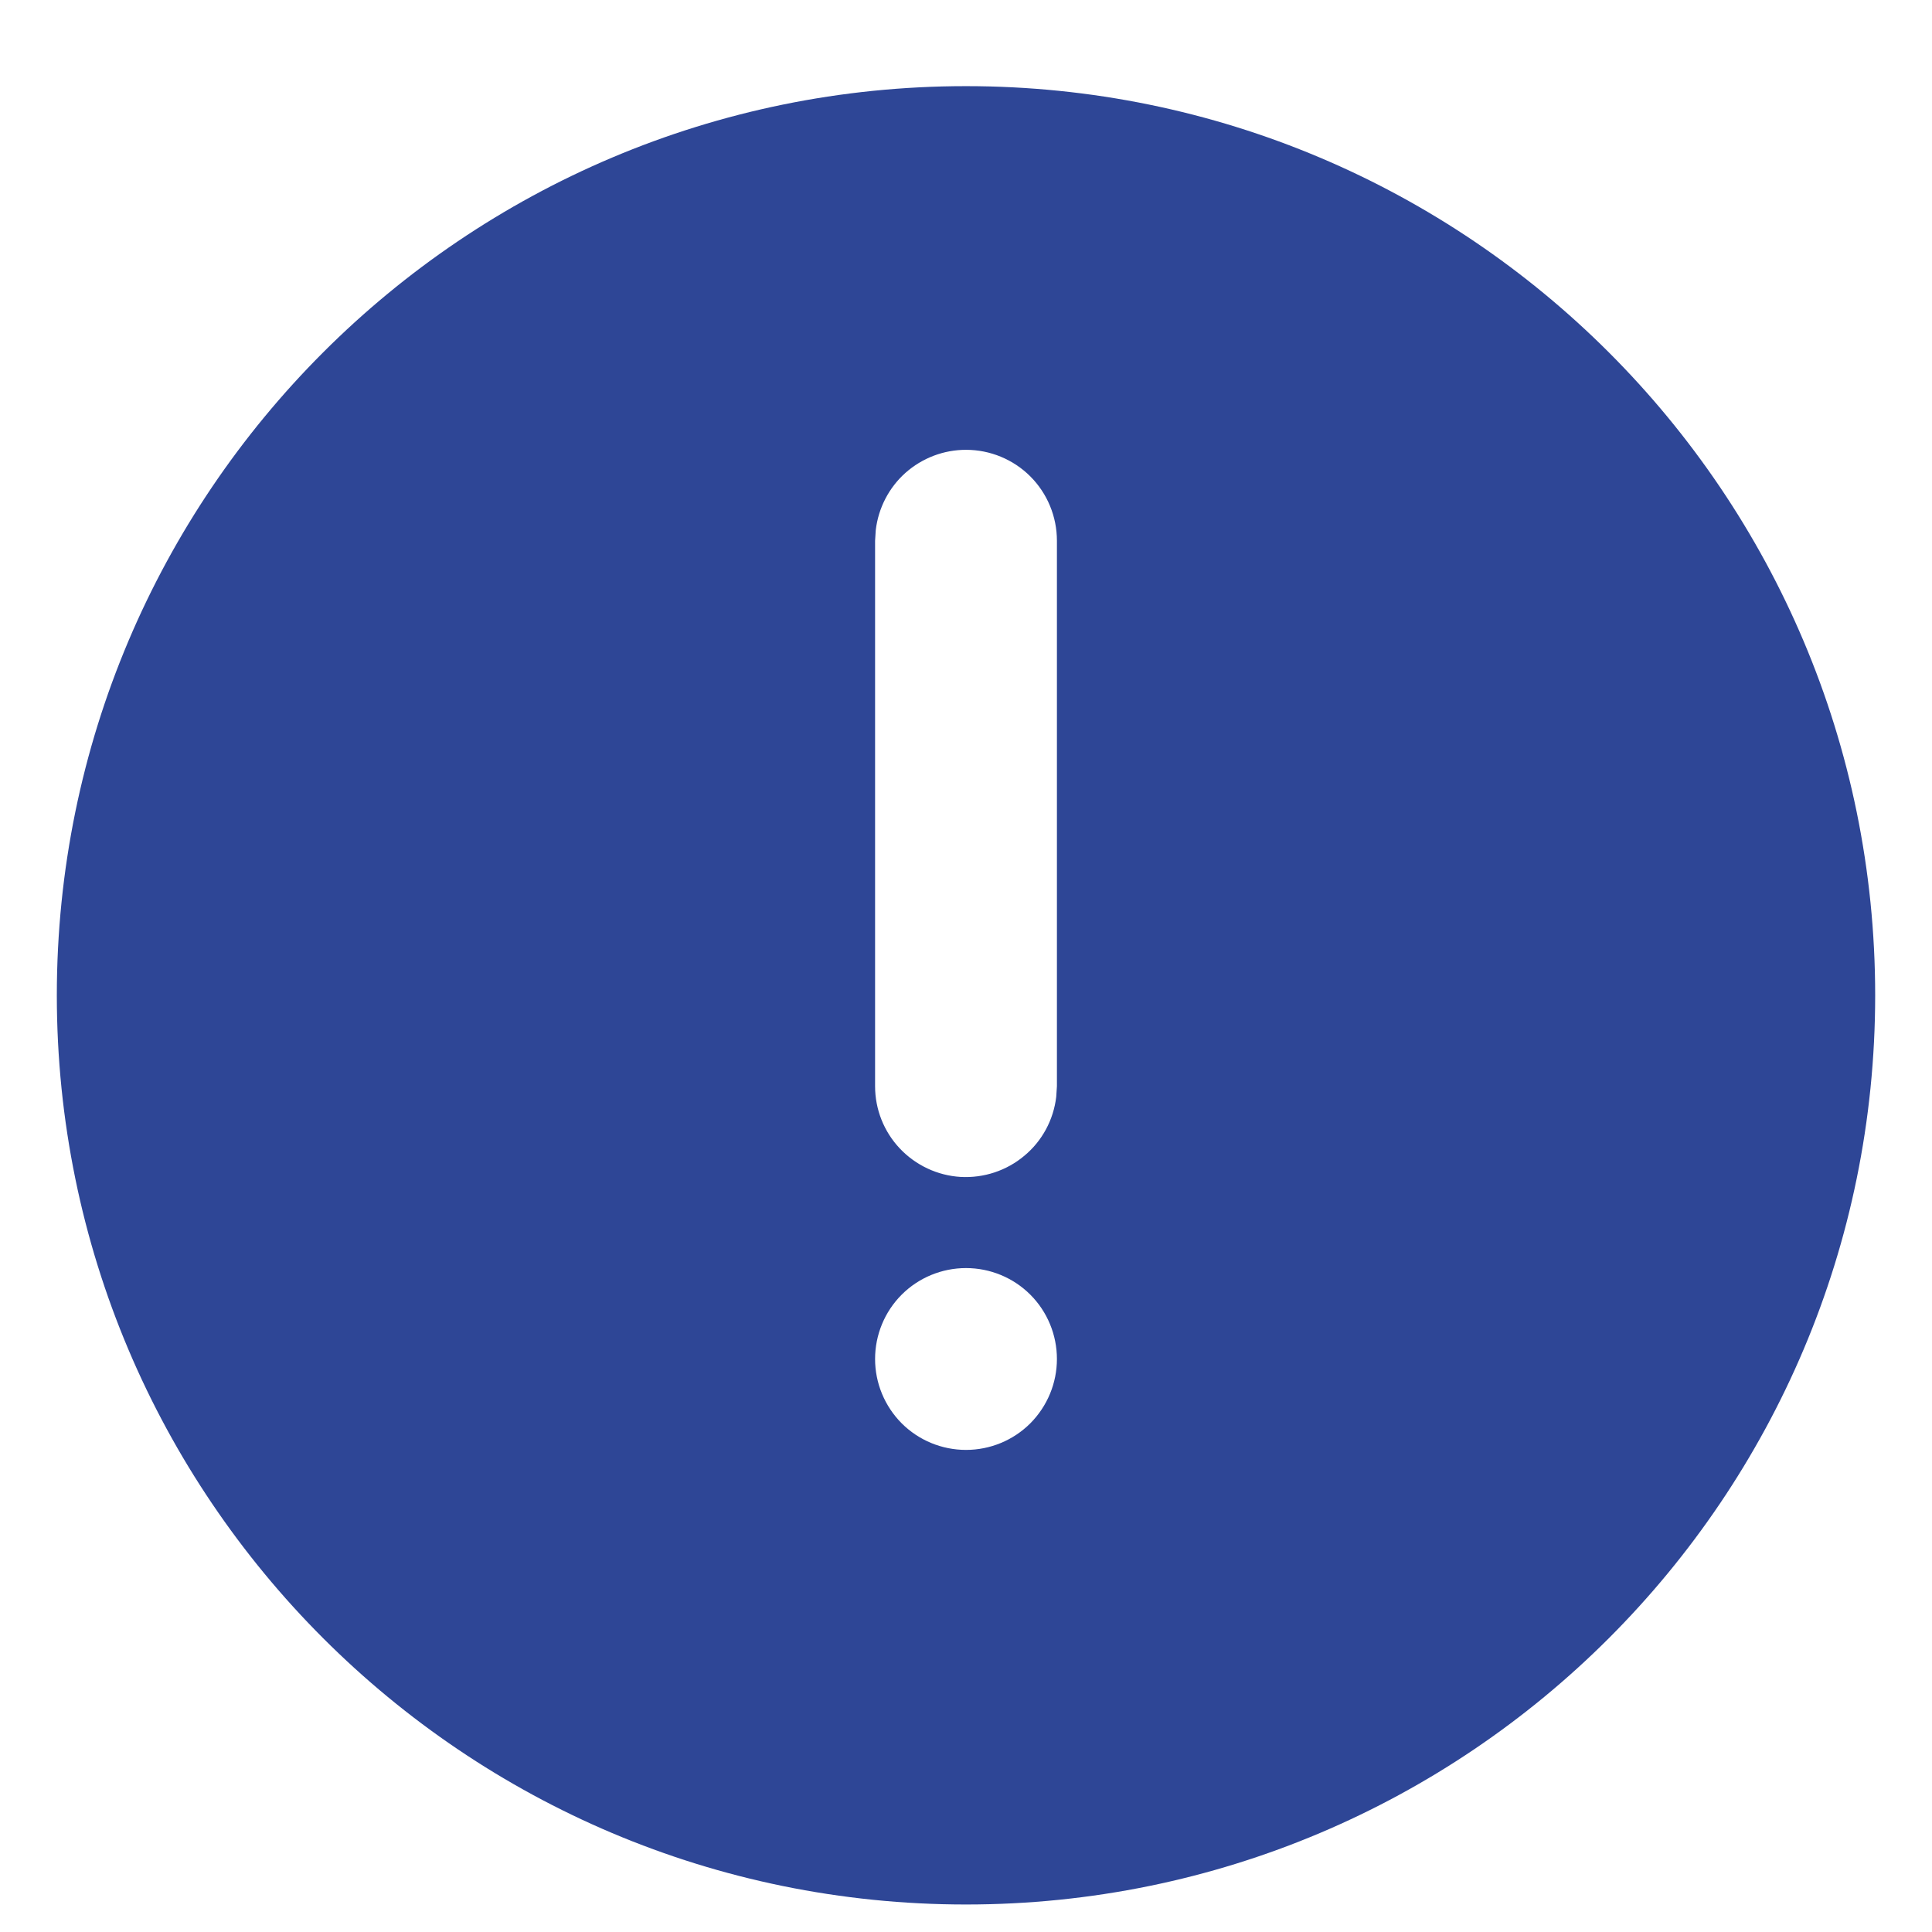
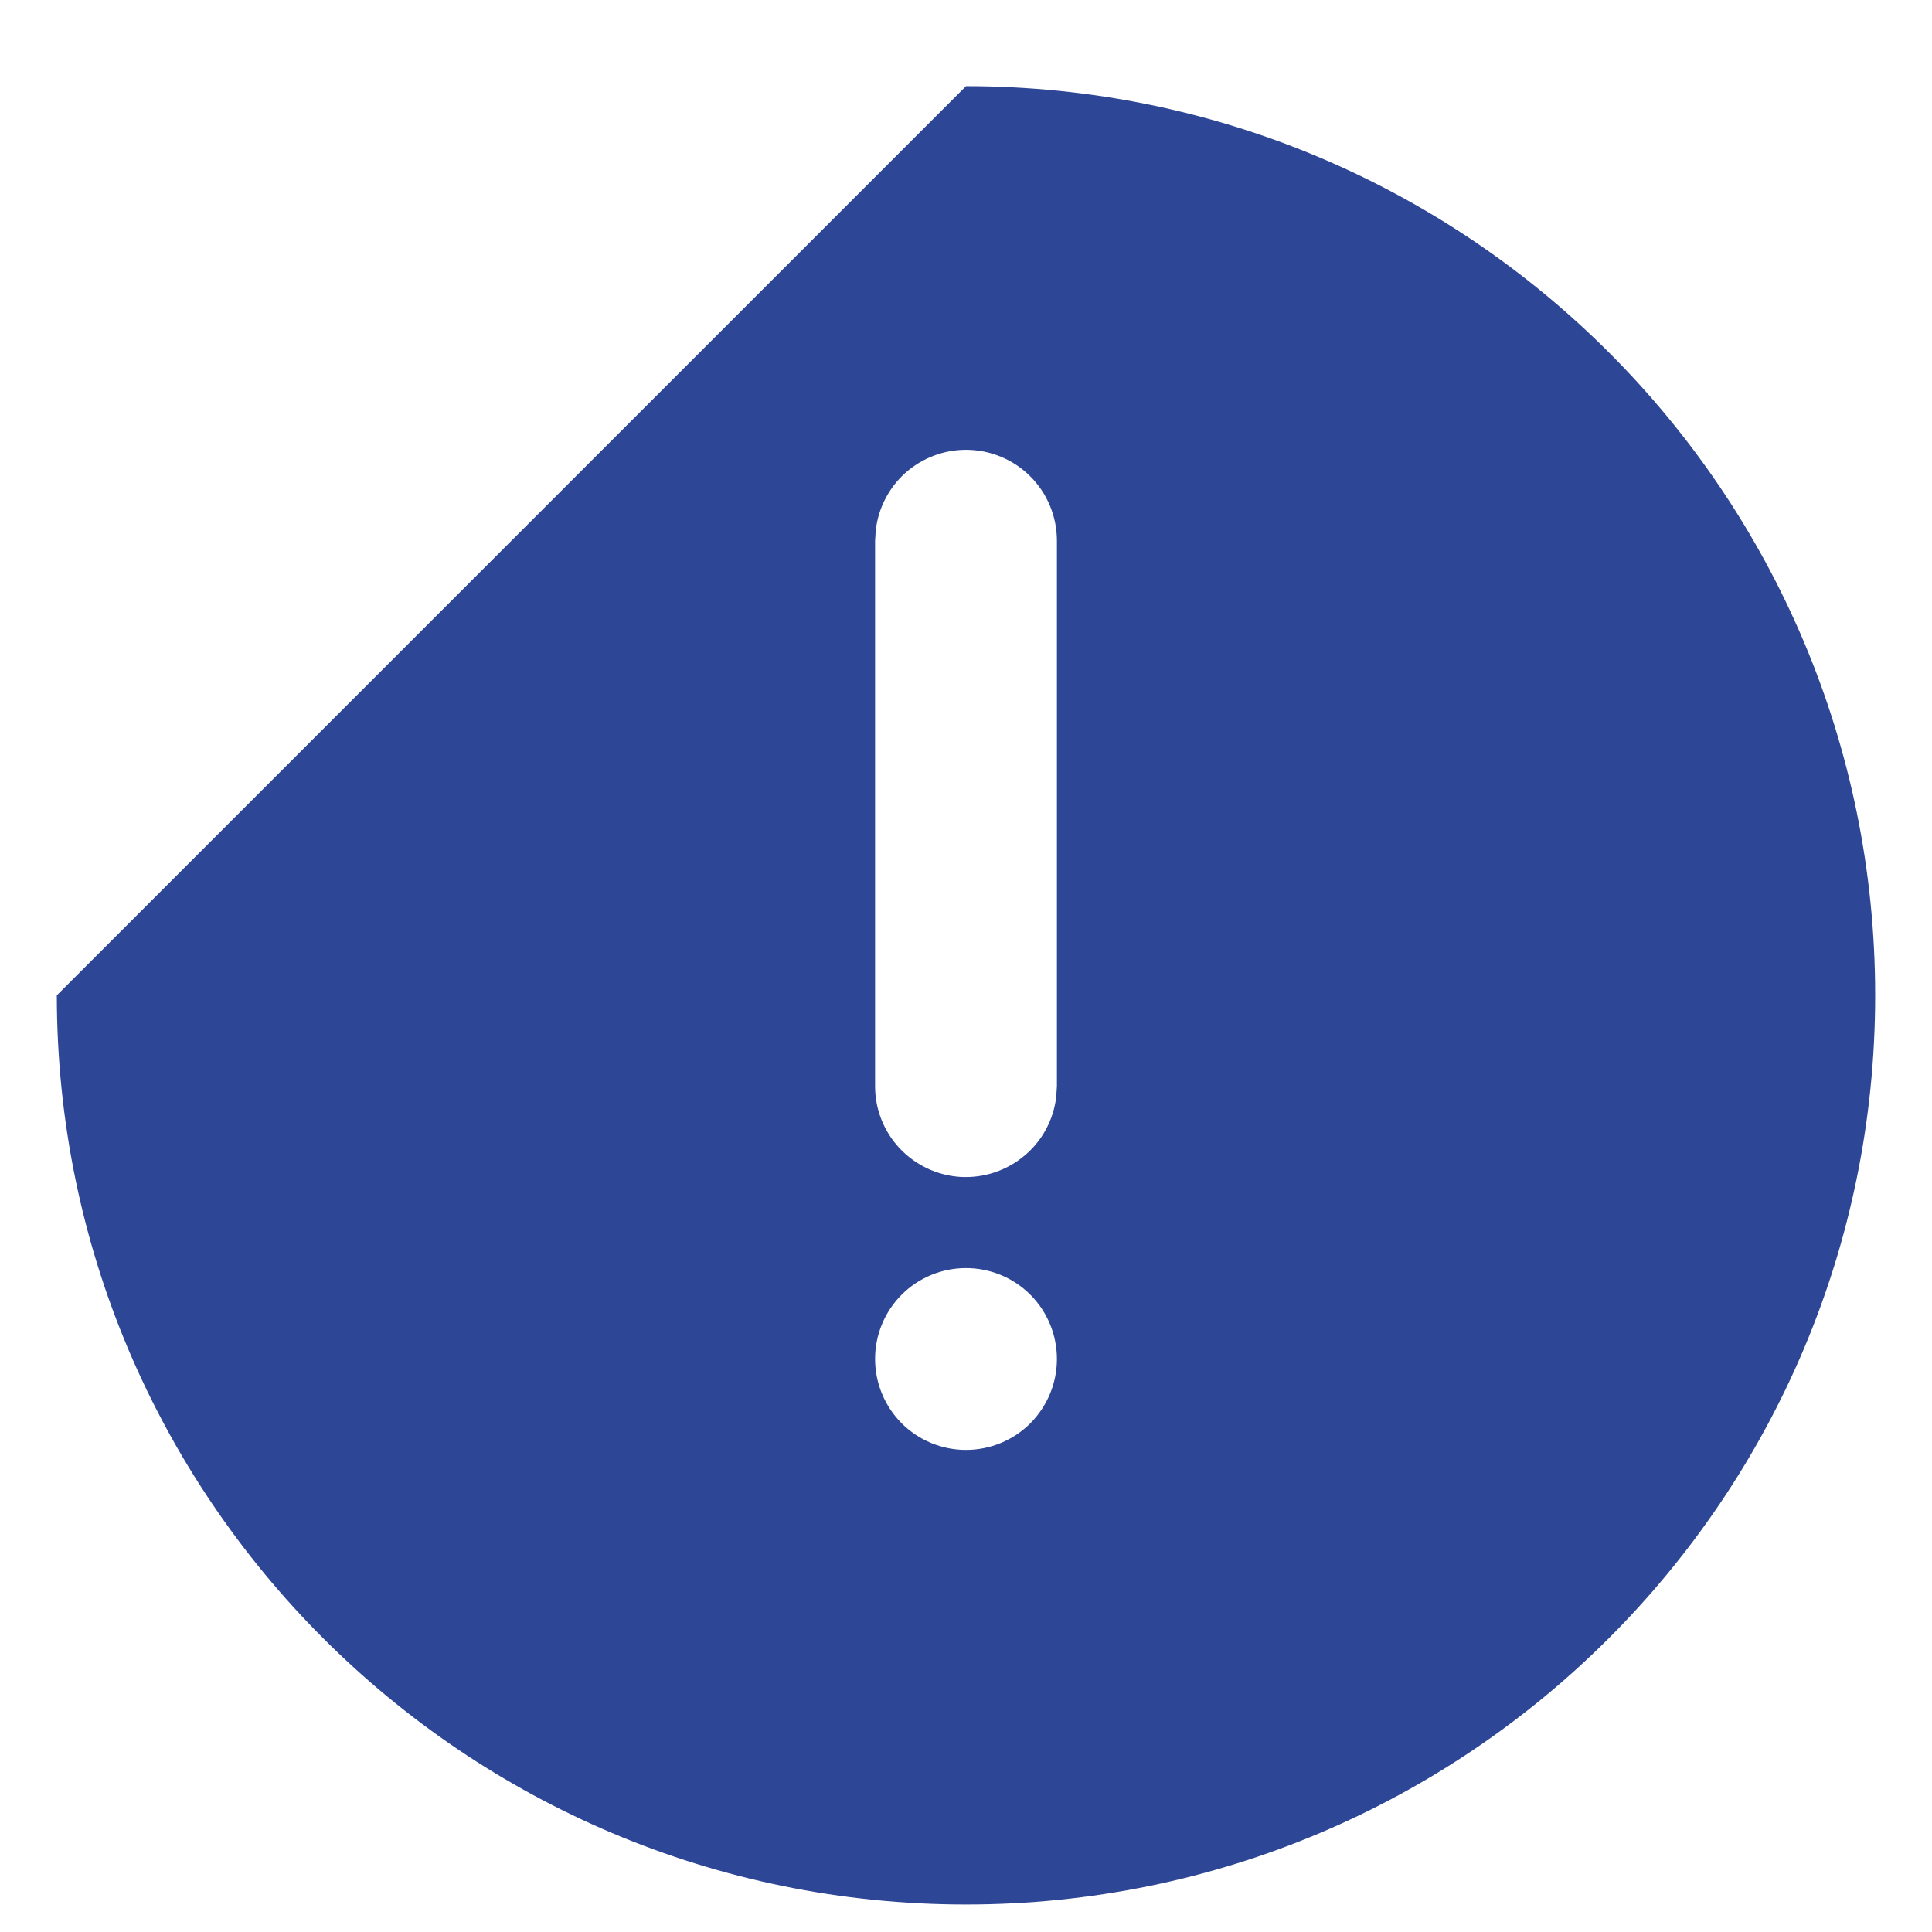
<svg xmlns="http://www.w3.org/2000/svg" width="17" height="17" viewBox="0 0 17 17" fill="none">
-   <path d="M8.5 0.758C12.918 0.758 16.5 4.339 16.5 8.758C16.5 13.176 12.918 16.758 8.5 16.758C4.082 16.758 0.5 13.176 0.5 8.758C0.5 4.339 4.082 0.758 8.5 0.758ZM8.5 11.158C8.288 11.158 8.084 11.242 7.934 11.392C7.784 11.542 7.7 11.746 7.7 11.958C7.7 12.17 7.784 12.373 7.934 12.524C8.084 12.674 8.288 12.758 8.5 12.758C8.712 12.758 8.916 12.674 9.066 12.524C9.216 12.373 9.3 12.17 9.3 11.958C9.3 11.746 9.216 11.542 9.066 11.392C8.916 11.242 8.712 11.158 8.5 11.158ZM8.5 3.958C8.304 3.958 8.115 4.03 7.968 4.16C7.822 4.29 7.729 4.47 7.706 4.664L7.7 4.758V9.558C7.7 9.762 7.778 9.958 7.918 10.106C8.058 10.254 8.25 10.344 8.453 10.356C8.657 10.367 8.857 10.301 9.013 10.17C9.17 10.04 9.27 9.854 9.294 9.651L9.3 9.558V4.758C9.3 4.546 9.216 4.342 9.066 4.192C8.916 4.042 8.712 3.958 8.5 3.958Z" fill="#2E4696" />
+   <path d="M8.5 0.758C12.918 0.758 16.5 4.339 16.5 8.758C16.5 13.176 12.918 16.758 8.5 16.758C4.082 16.758 0.5 13.176 0.5 8.758ZM8.5 11.158C8.288 11.158 8.084 11.242 7.934 11.392C7.784 11.542 7.7 11.746 7.7 11.958C7.7 12.17 7.784 12.373 7.934 12.524C8.084 12.674 8.288 12.758 8.5 12.758C8.712 12.758 8.916 12.674 9.066 12.524C9.216 12.373 9.3 12.17 9.3 11.958C9.3 11.746 9.216 11.542 9.066 11.392C8.916 11.242 8.712 11.158 8.5 11.158ZM8.5 3.958C8.304 3.958 8.115 4.03 7.968 4.16C7.822 4.29 7.729 4.47 7.706 4.664L7.7 4.758V9.558C7.7 9.762 7.778 9.958 7.918 10.106C8.058 10.254 8.25 10.344 8.453 10.356C8.657 10.367 8.857 10.301 9.013 10.17C9.17 10.04 9.27 9.854 9.294 9.651L9.3 9.558V4.758C9.3 4.546 9.216 4.342 9.066 4.192C8.916 4.042 8.712 3.958 8.5 3.958Z" fill="#2E4696" />
</svg>